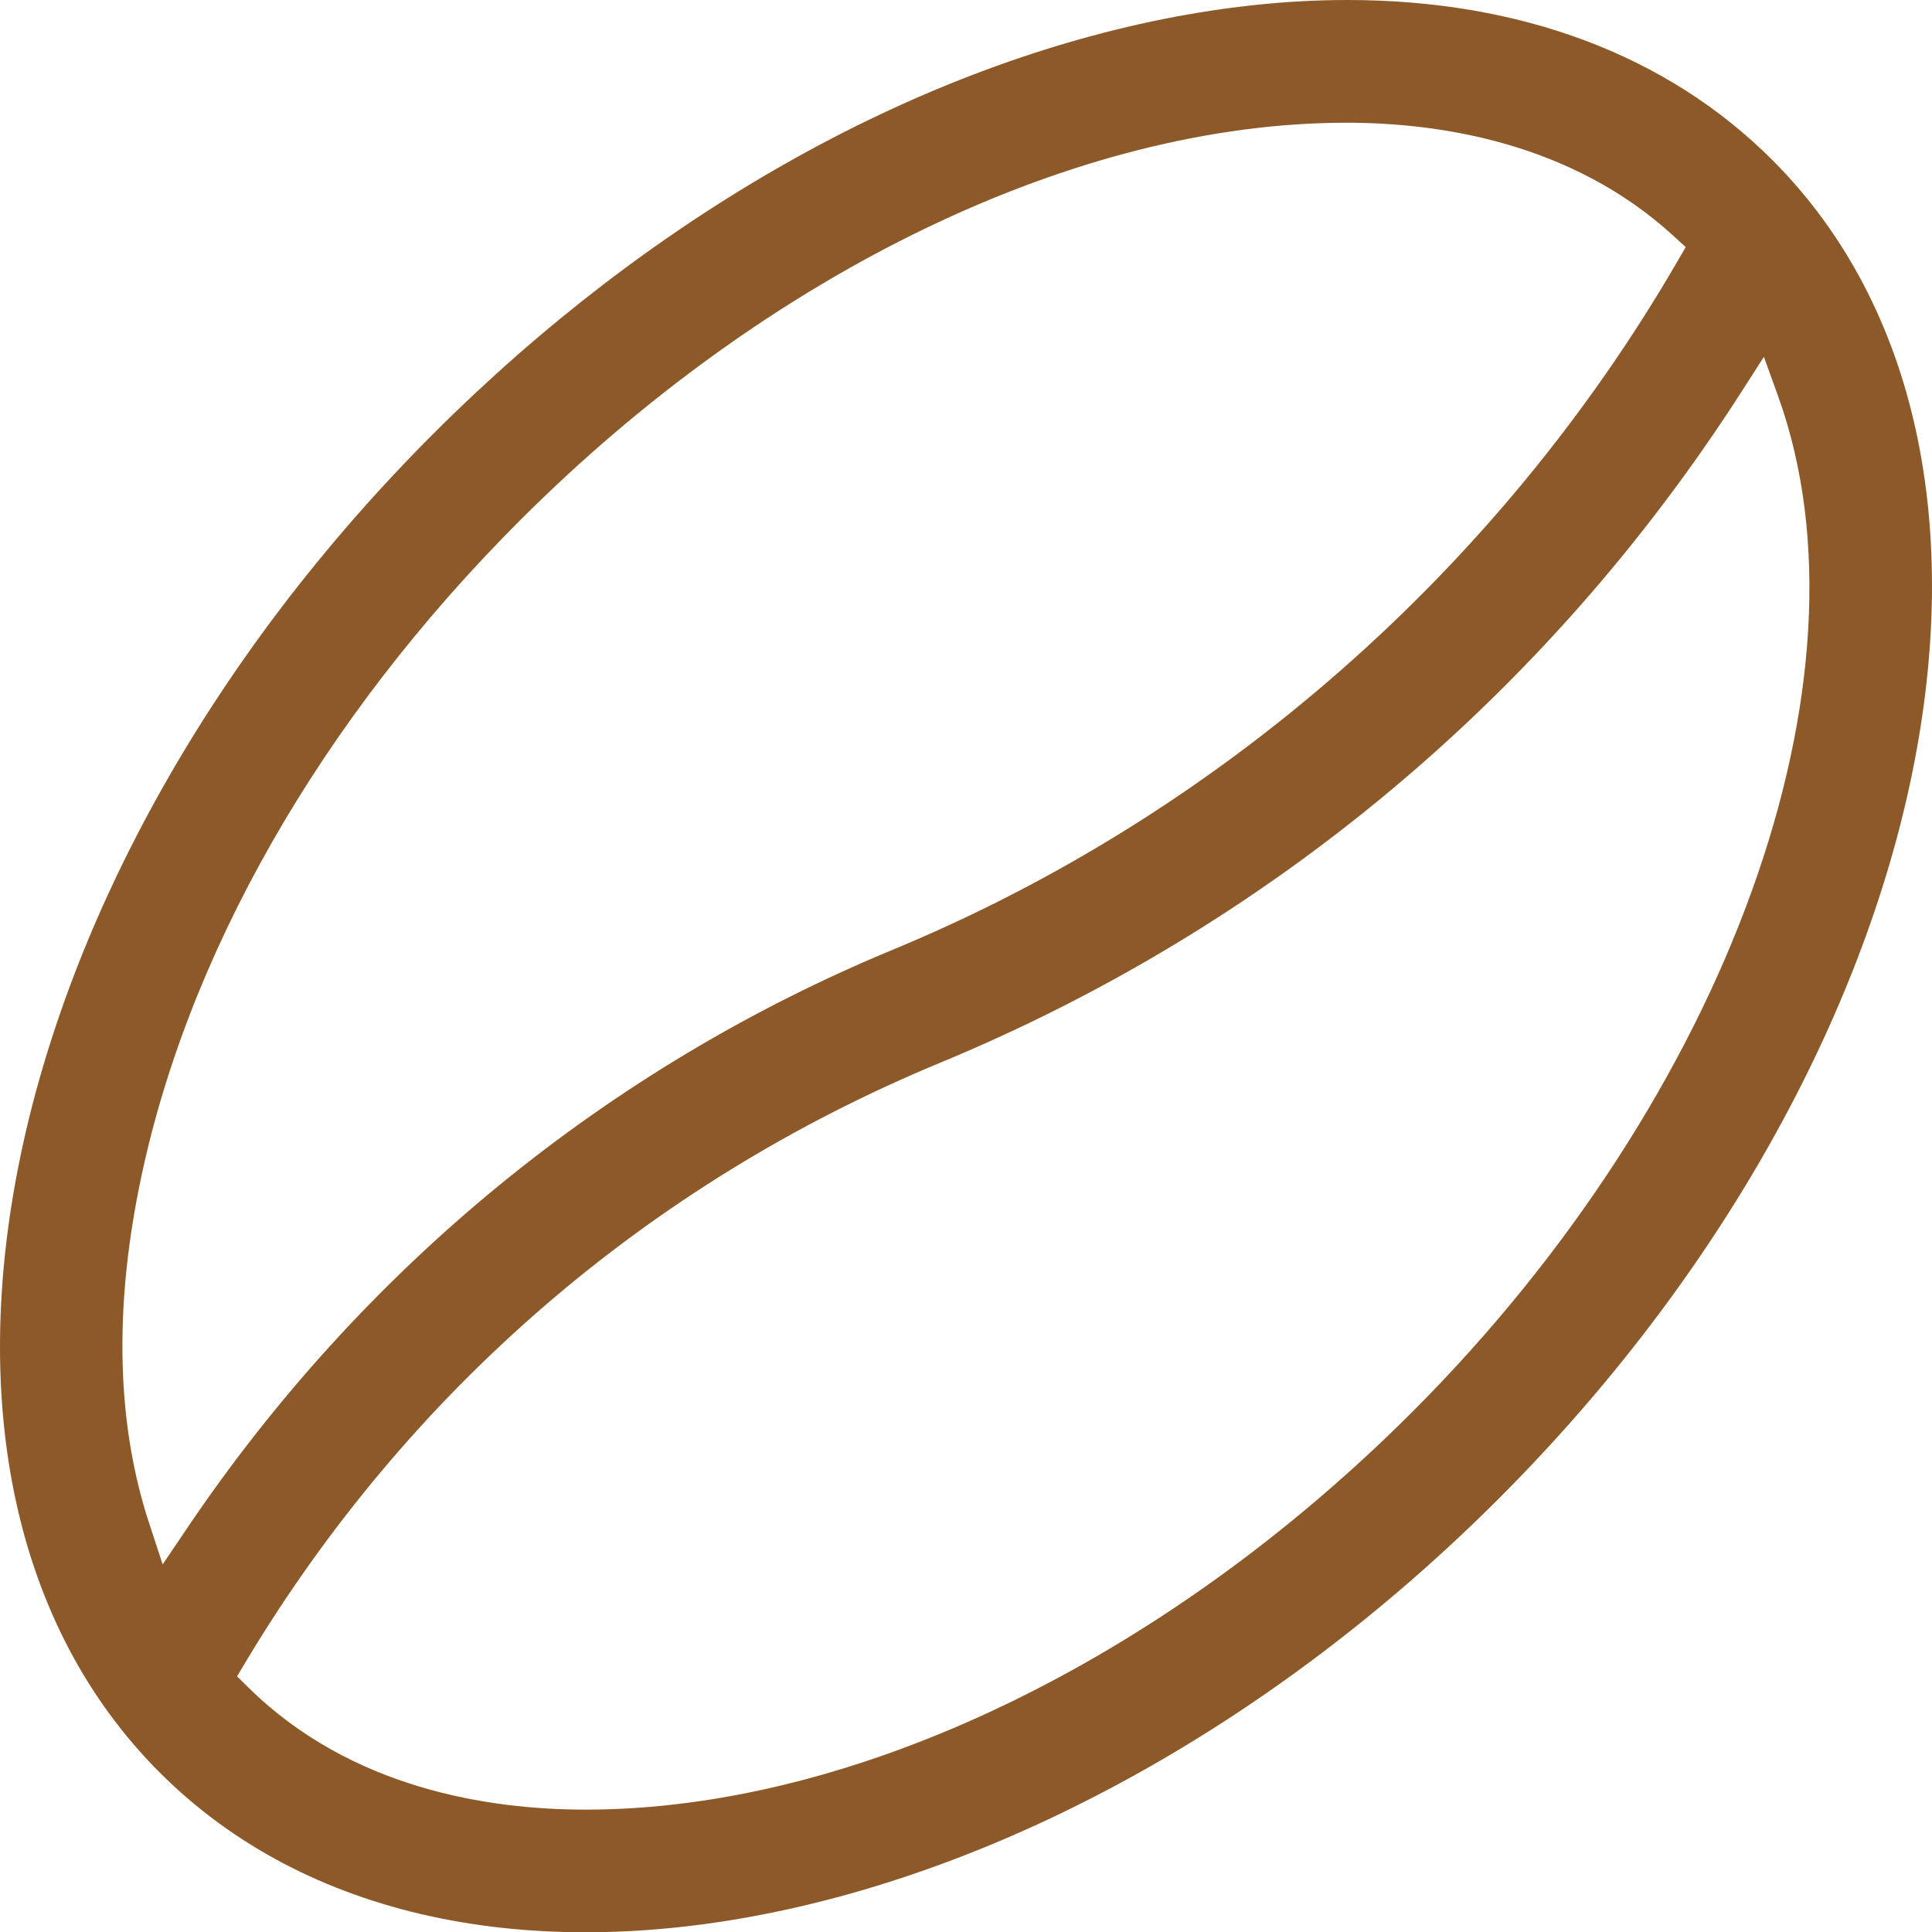
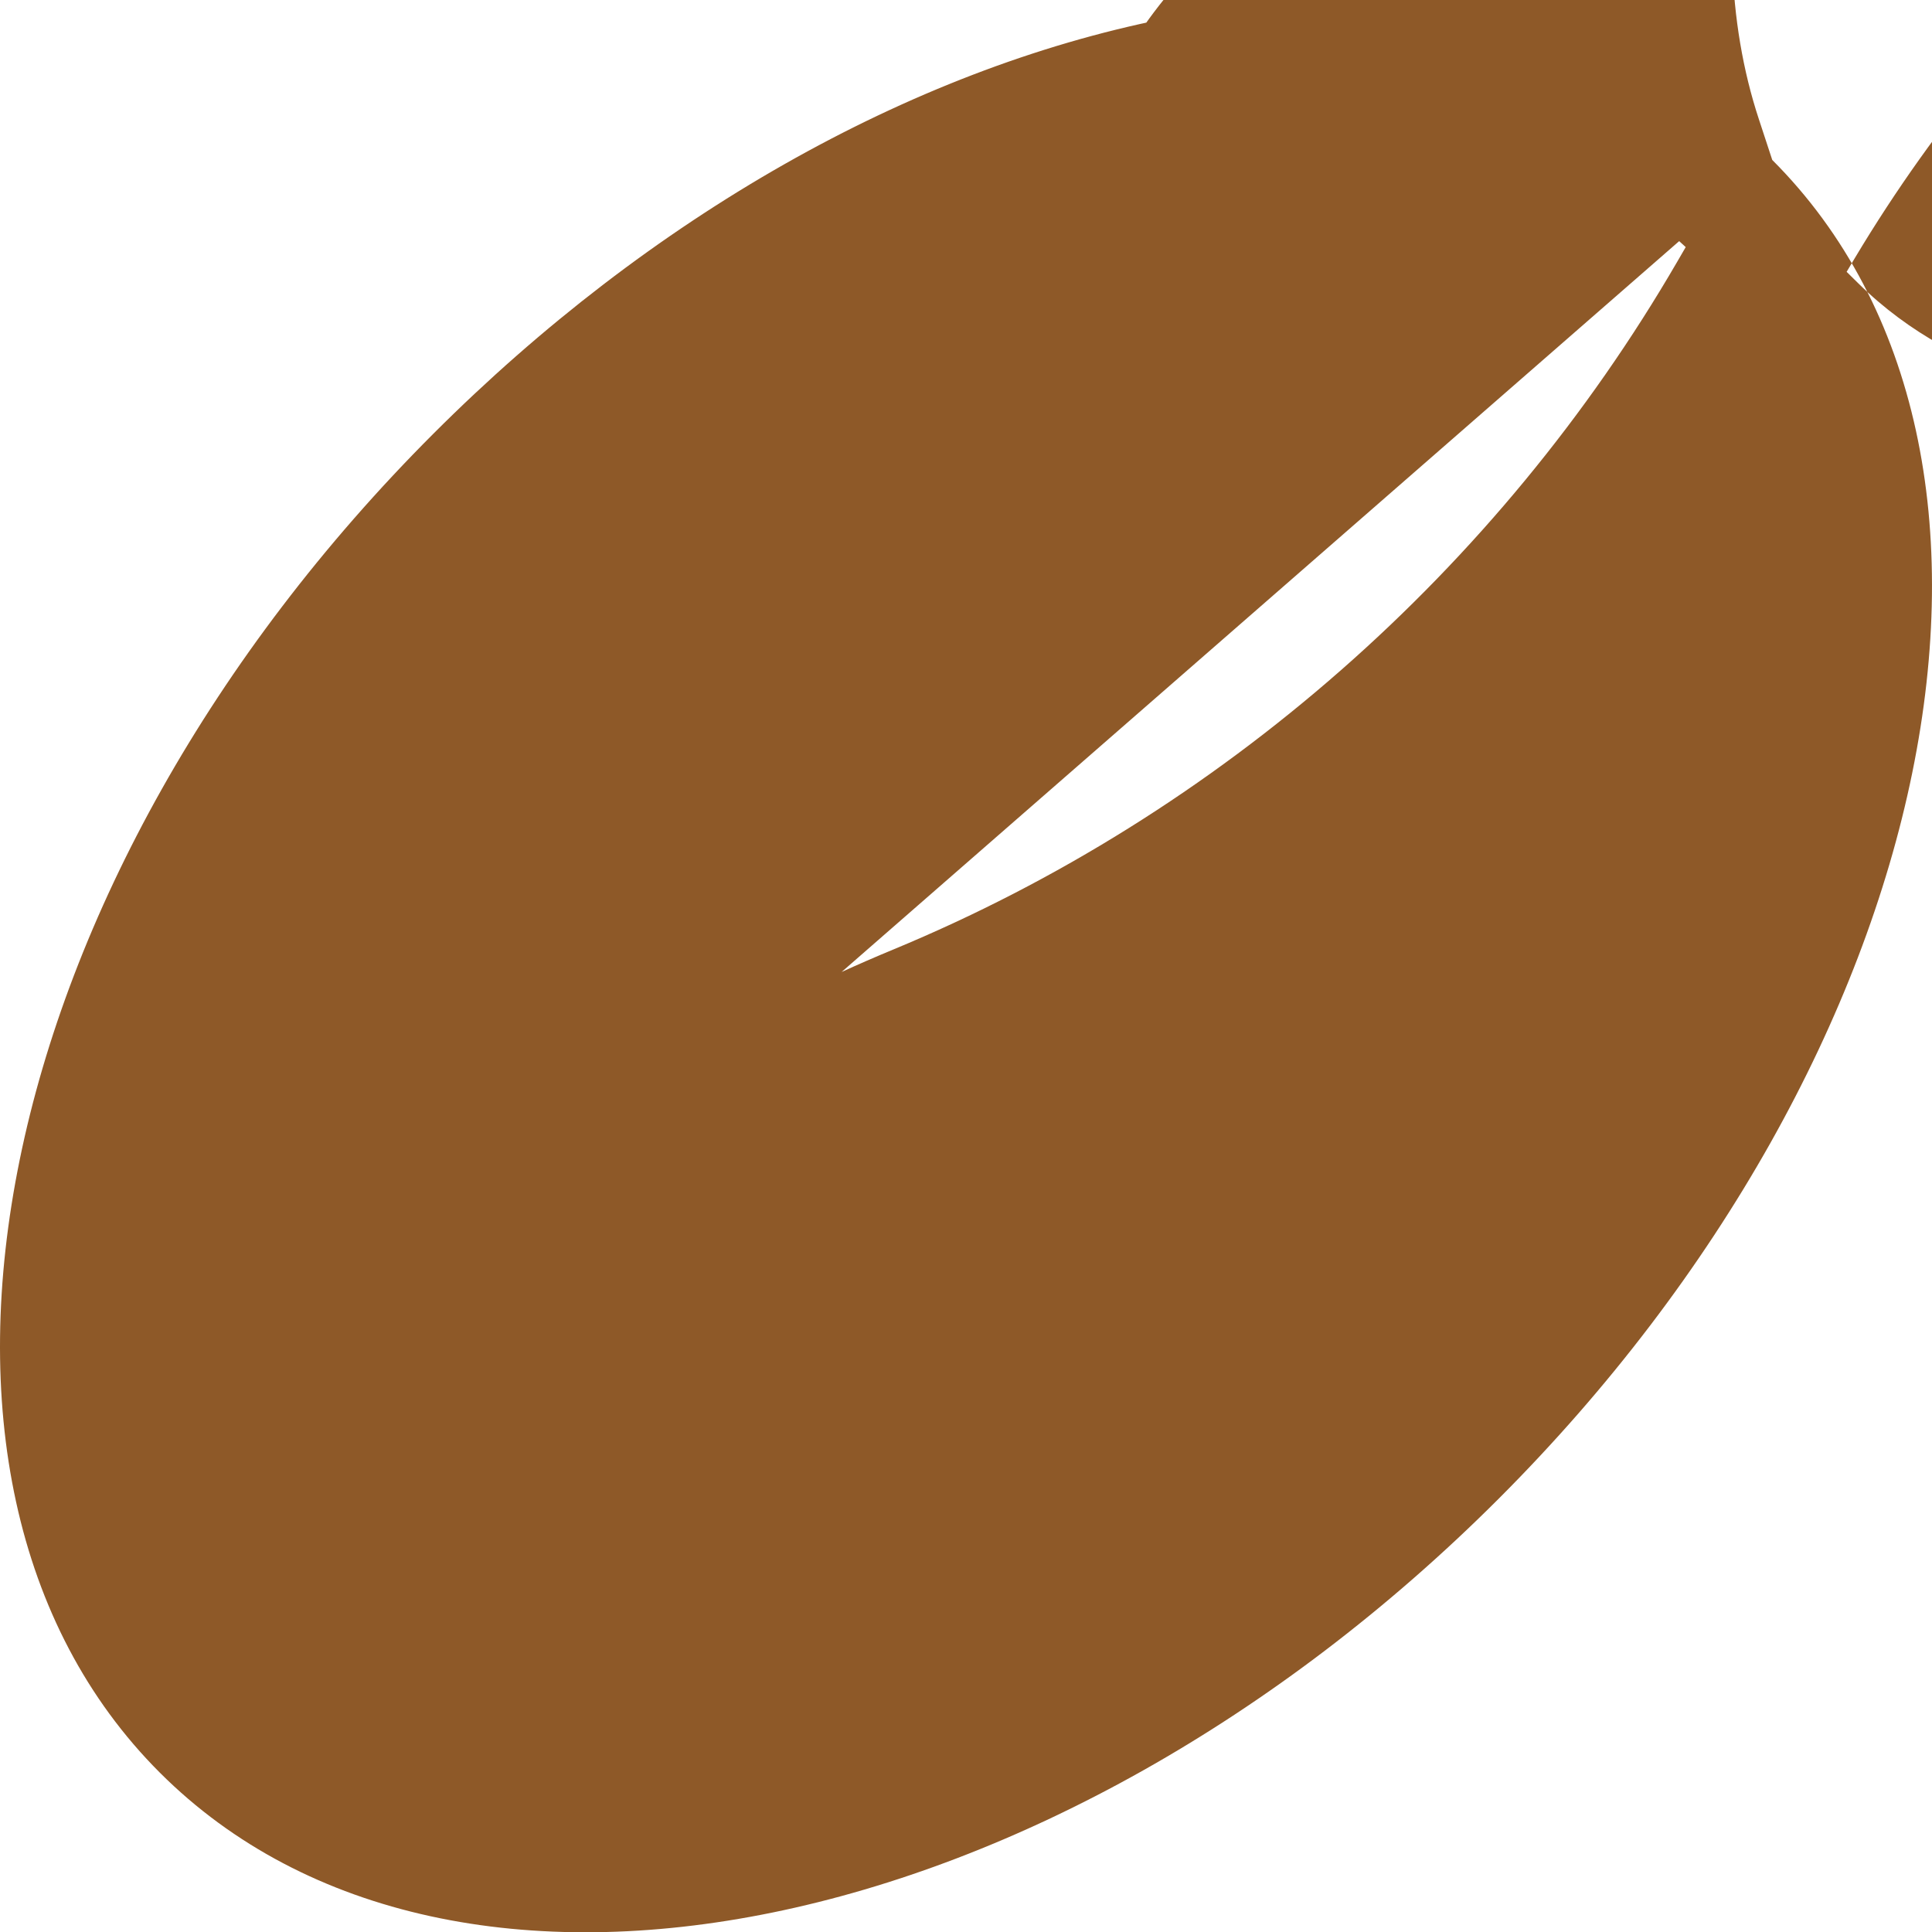
<svg xmlns="http://www.w3.org/2000/svg" id="Layer_2" data-name="Layer 2" viewBox="0 0 2000 2000.28">
  <defs>
    <style> .cls-1 { fill: #8e5928; } </style>
  </defs>
  <g id="caramelMacchiato-fullColor-RGB">
-     <path id="caramelMacchiato-fullColor-RGB-2" data-name="caramelMacchiato-fullColor-RGB" class="cls-1" d="m1834.62,165.55C1725.55,56.48,1573.22,0,1394.78,0c-60.64,0-124.25,6.53-190.23,19.68-263.34,52.75-531.77,205.16-755.85,429.23C-11.57,909.1-138.62,1530.86,165.34,1834.91c304.14,304.14,925.81,176.75,1386-283.36,460.19-460.19,587.32-1081.95,283.27-1386ZM168.4,1619.49l-13.82-42.07c-33.16-100.59-36.72-217.63-10.69-347.73,47.83-239.25,187.94-484.7,394.46-691.05C796.09,280.9,1115.83,127.05,1393.76,127.05c96.01,0,232.72,20.27,338.4,116.96l12.89,11.79-8.82,15.18c-185.23,319.06-473.42,571.89-811.4,711.91-297.01,122.89-550.01,330.34-731.67,599.88l-24.77,36.72Zm1293.3-157.58c-257.74,257.66-577.49,411.42-855.5,411.42-100.59,0-242.73-21.88-348.58-125.95l-12.21-12.04,8.74-14.67c168.27-280.81,416.94-495.39,719.21-620.57,341.62-141.47,628.2-381.4,828.87-693.68l23.75-37.06,14.93,41.39c104.49,290.99-51.4,723.28-379.19,1051.16Z" />
+     <path id="caramelMacchiato-fullColor-RGB-2" data-name="caramelMacchiato-fullColor-RGB" class="cls-1" d="m1834.62,165.55C1725.55,56.48,1573.22,0,1394.78,0c-60.64,0-124.25,6.53-190.23,19.68-263.34,52.75-531.77,205.16-755.85,429.23C-11.57,909.1-138.62,1530.86,165.34,1834.91c304.14,304.14,925.81,176.75,1386-283.36,460.19-460.19,587.32-1081.95,283.27-1386Zl-13.82-42.07c-33.16-100.59-36.72-217.63-10.69-347.73,47.83-239.25,187.94-484.7,394.46-691.05C796.09,280.9,1115.83,127.05,1393.76,127.05c96.01,0,232.72,20.27,338.4,116.96l12.89,11.79-8.82,15.18c-185.23,319.06-473.42,571.89-811.4,711.91-297.01,122.89-550.01,330.34-731.67,599.88l-24.77,36.72Zm1293.3-157.58c-257.74,257.66-577.49,411.42-855.5,411.42-100.59,0-242.73-21.88-348.58-125.95l-12.21-12.04,8.74-14.67c168.27-280.81,416.94-495.39,719.21-620.57,341.62-141.47,628.2-381.4,828.87-693.68l23.75-37.06,14.93,41.39c104.49,290.99-51.4,723.28-379.19,1051.16Z" />
  </g>
</svg>